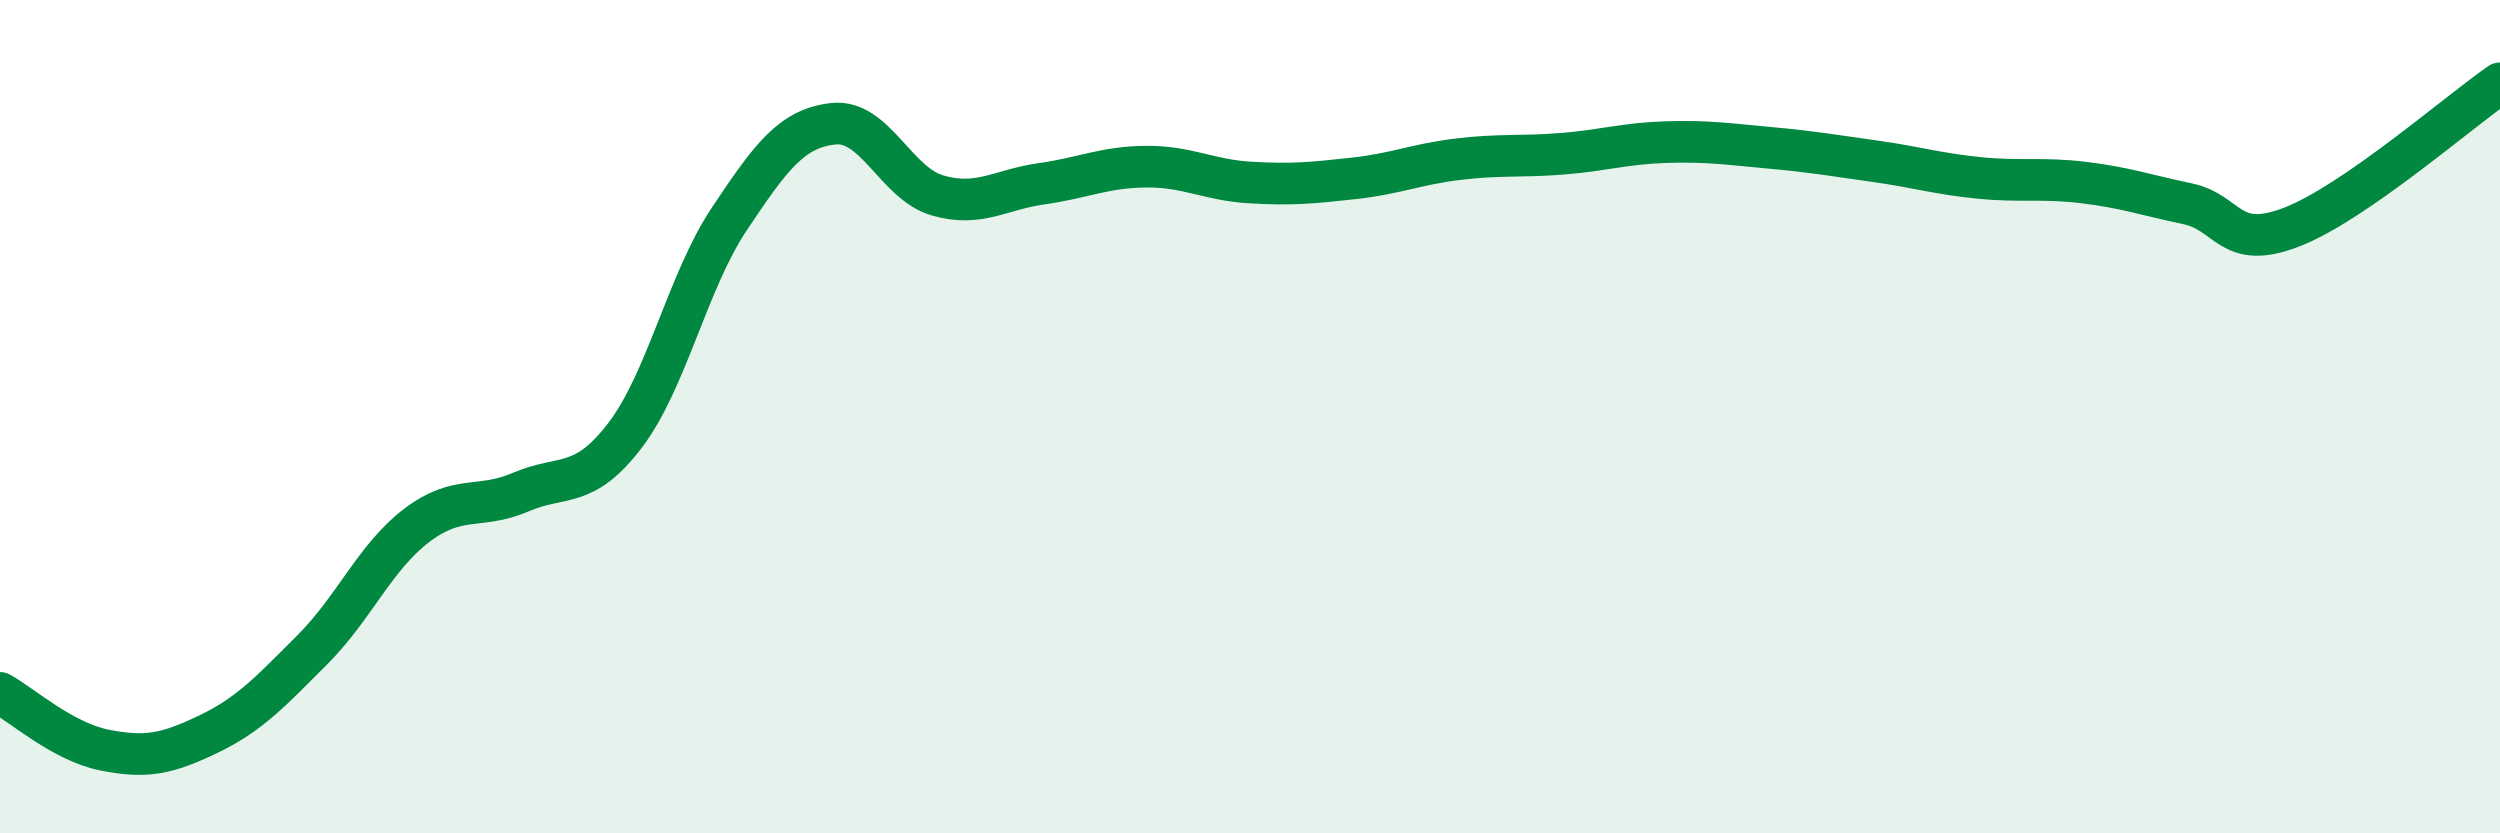
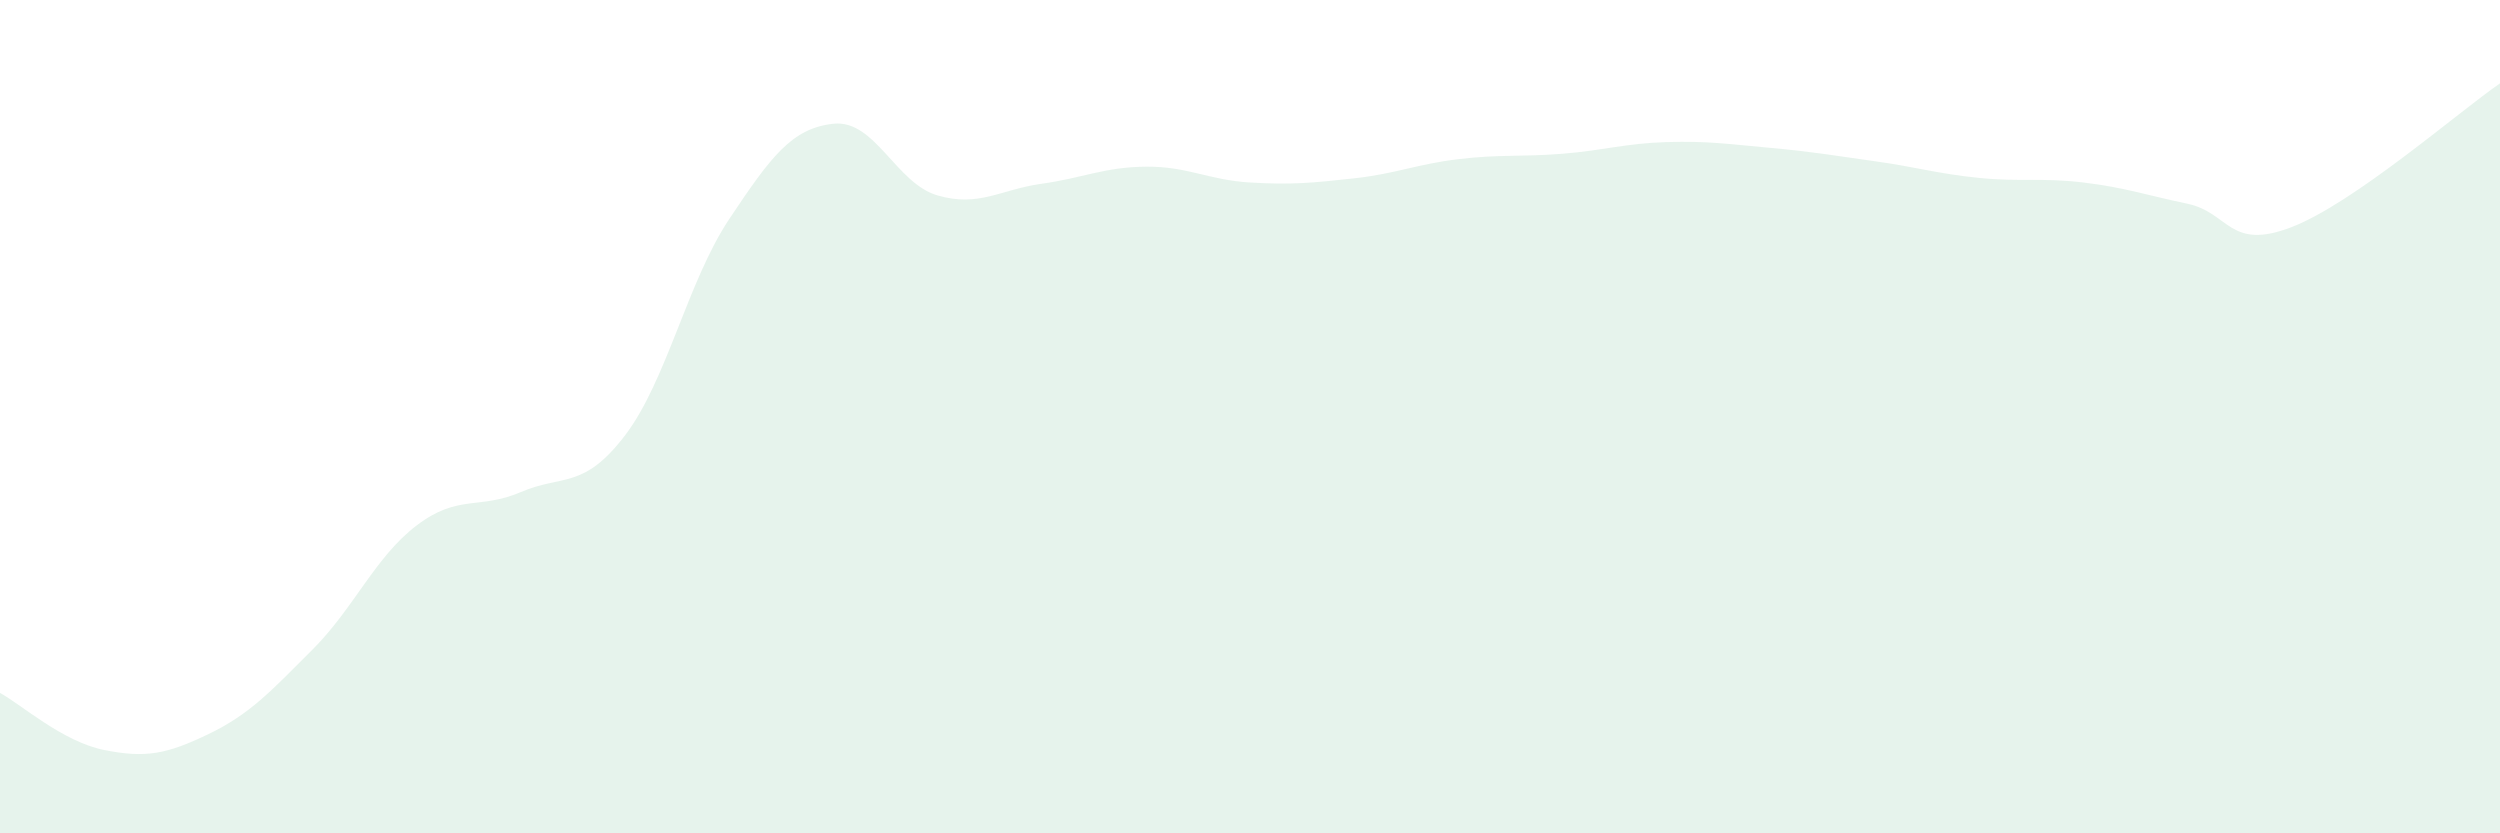
<svg xmlns="http://www.w3.org/2000/svg" width="60" height="20" viewBox="0 0 60 20">
  <path d="M 0,16.63 C 0.5,16.9 1.5,17.8 2.5,18 C 3.5,18.2 4,18.1 5,17.62 C 6,17.14 6.5,16.59 7.5,15.59 C 8.5,14.59 9,13.37 10,12.61 C 11,11.85 11.5,12.24 12.5,11.81 C 13.5,11.38 14,11.76 15,10.45 C 16,9.14 16.5,6.76 17.5,5.26 C 18.5,3.76 19,3.08 20,2.97 C 21,2.86 21.5,4.4 22.5,4.69 C 23.5,4.98 24,4.55 25,4.41 C 26,4.27 26.5,4.01 27.5,4 C 28.5,3.99 29,4.32 30,4.38 C 31,4.44 31.5,4.39 32.5,4.28 C 33.5,4.17 34,3.94 35,3.82 C 36,3.7 36.5,3.77 37.5,3.69 C 38.5,3.61 39,3.44 40,3.41 C 41,3.38 41.5,3.46 42.5,3.55 C 43.5,3.64 44,3.73 45,3.87 C 46,4.01 46.5,4.17 47.5,4.27 C 48.5,4.37 49,4.26 50,4.38 C 51,4.5 51.5,4.68 52.5,4.89 C 53.5,5.1 53.5,6.03 55,5.45 C 56.5,4.87 59,2.69 60,2L60 20L0 20Z" fill="#008740" opacity="0.1" stroke-linecap="round" stroke-linejoin="round" />
-   <path d="M 0,16.63 C 0.5,16.9 1.5,17.8 2.5,18 C 3.5,18.2 4,18.1 5,17.62 C 6,17.14 6.5,16.59 7.5,15.59 C 8.5,14.59 9,13.37 10,12.61 C 11,11.85 11.5,12.24 12.5,11.81 C 13.5,11.38 14,11.76 15,10.45 C 16,9.14 16.5,6.76 17.5,5.26 C 18.5,3.76 19,3.08 20,2.97 C 21,2.86 21.5,4.4 22.5,4.69 C 23.5,4.98 24,4.55 25,4.41 C 26,4.27 26.5,4.01 27.5,4 C 28.5,3.99 29,4.32 30,4.38 C 31,4.44 31.5,4.39 32.5,4.28 C 33.5,4.17 34,3.94 35,3.82 C 36,3.7 36.5,3.77 37.5,3.69 C 38.5,3.61 39,3.44 40,3.41 C 41,3.38 41.5,3.46 42.5,3.55 C 43.5,3.64 44,3.73 45,3.87 C 46,4.01 46.5,4.17 47.5,4.27 C 48.5,4.37 49,4.26 50,4.38 C 51,4.5 51.5,4.68 52.5,4.89 C 53.5,5.1 53.5,6.03 55,5.45 C 56.5,4.87 59,2.69 60,2" stroke="#008740" stroke-width="1" fill="none" stroke-linecap="round" stroke-linejoin="round" />
</svg>